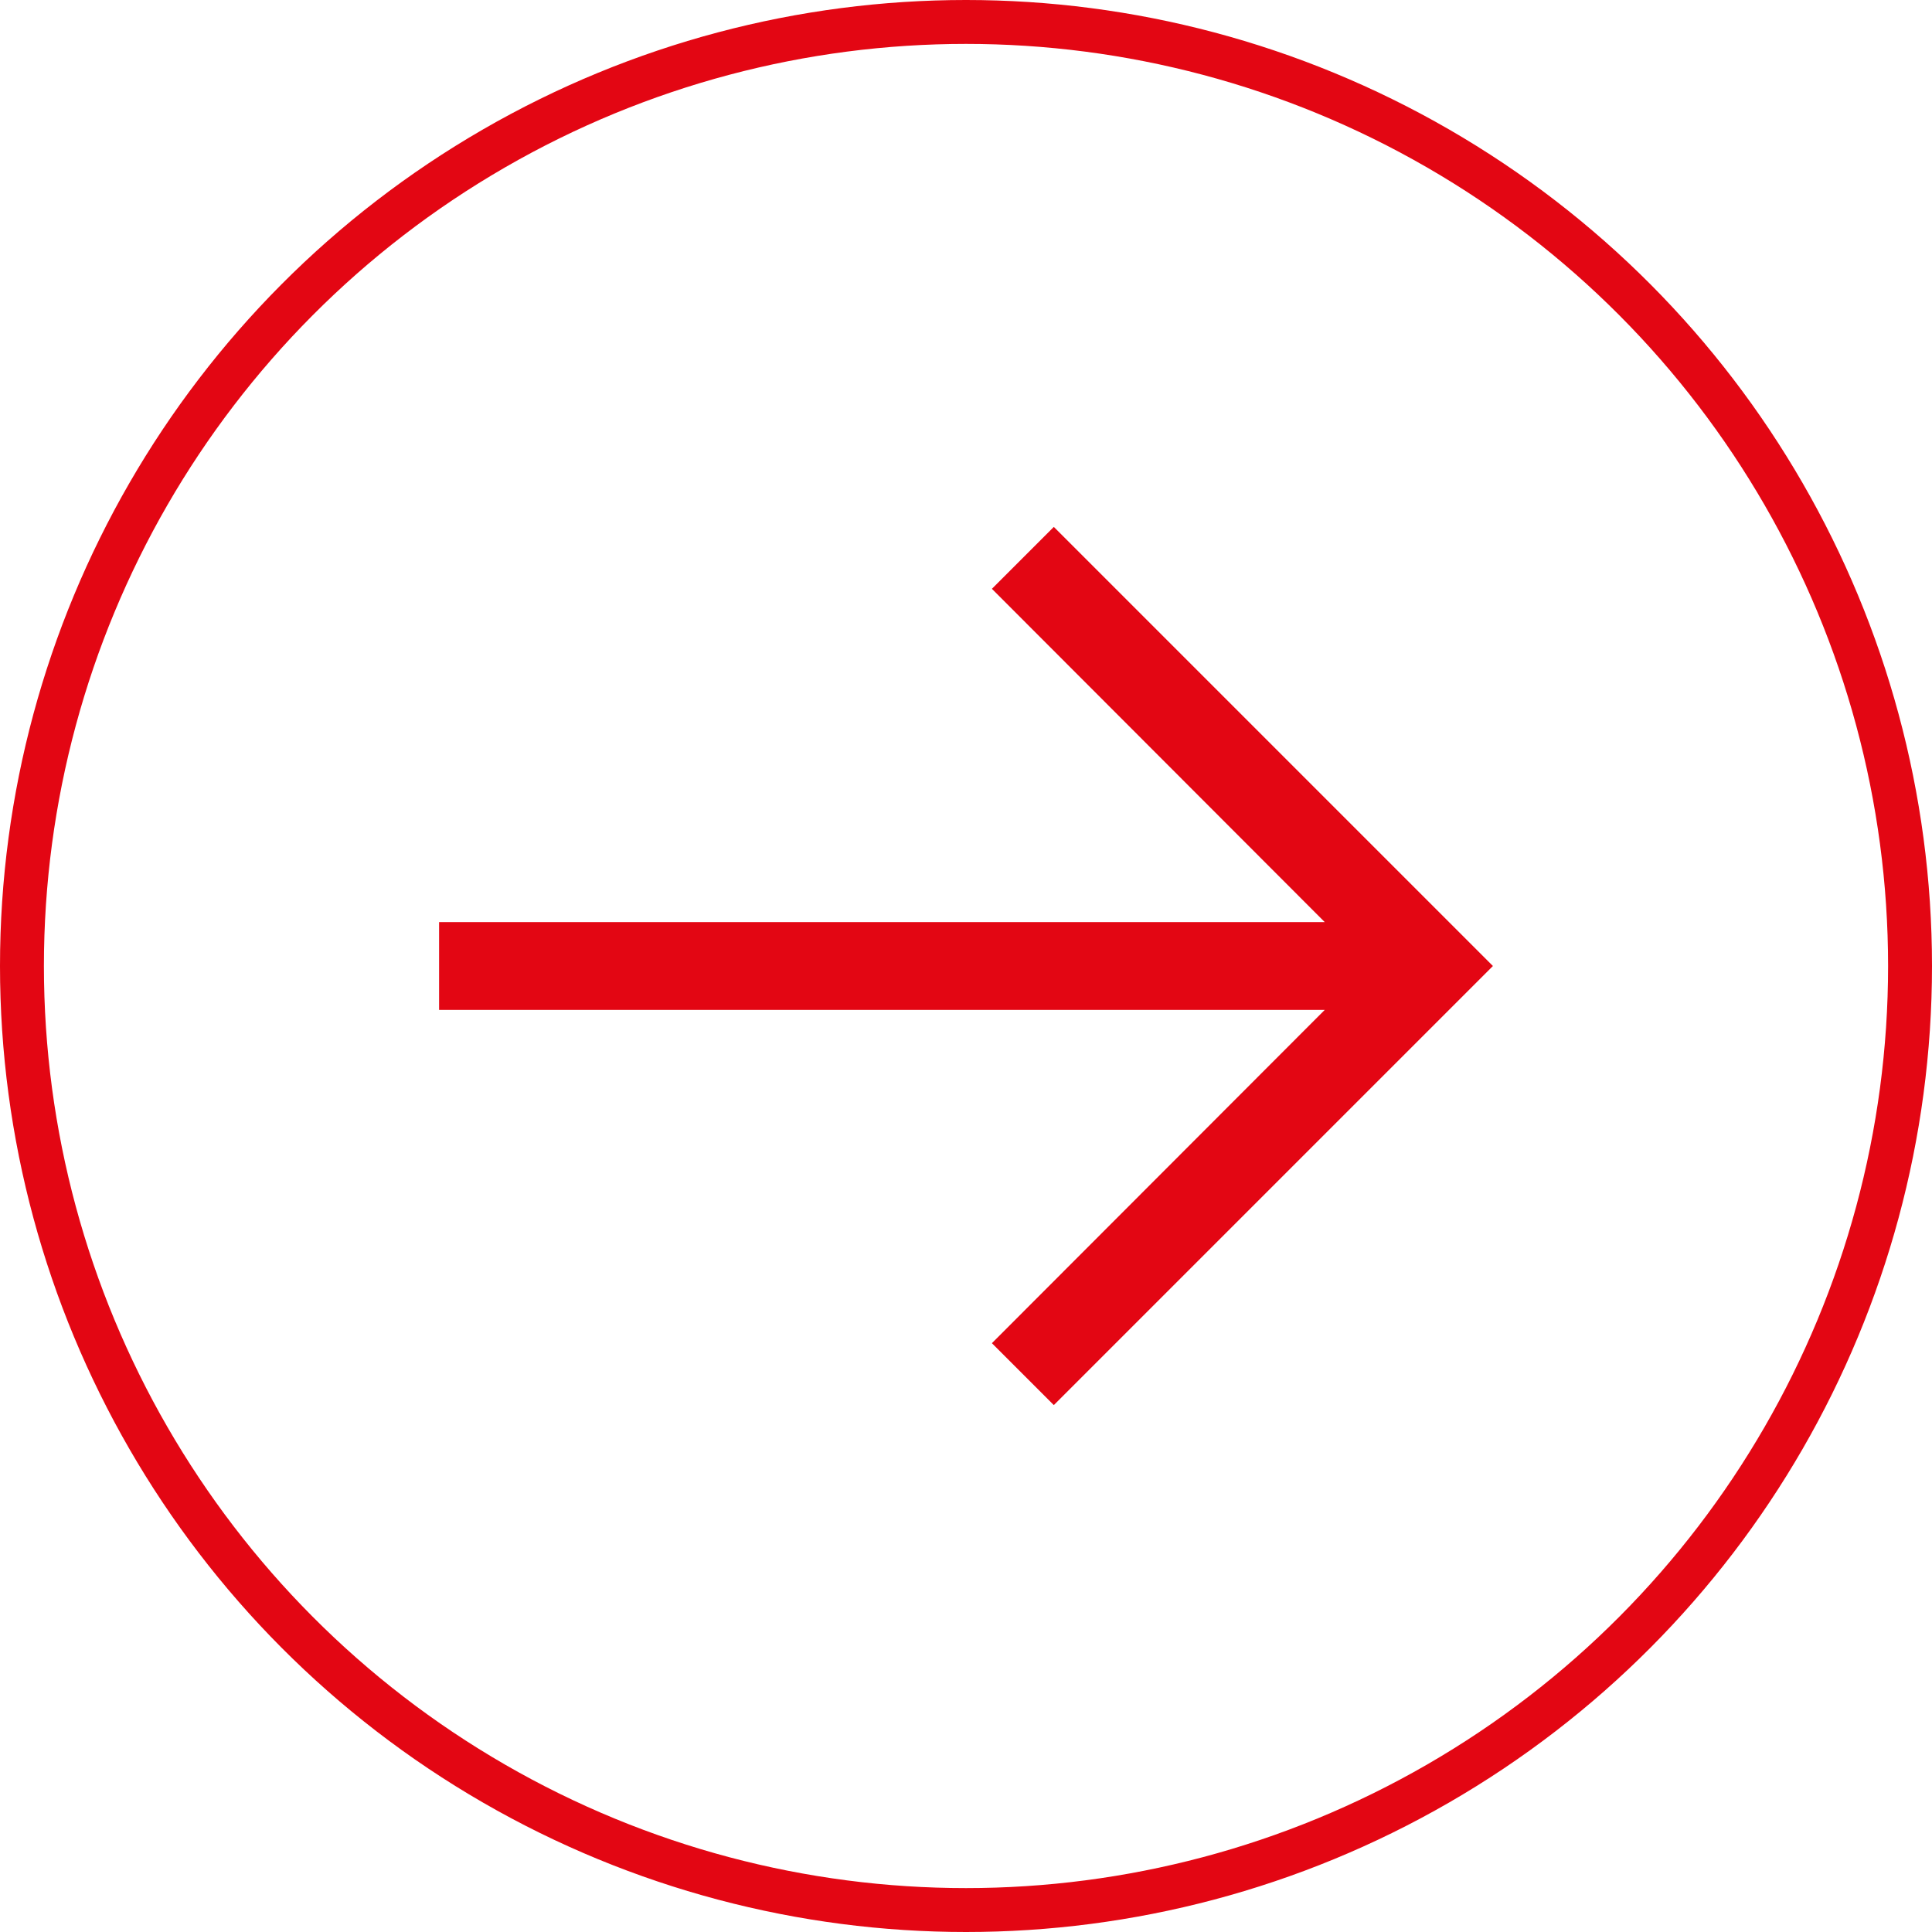
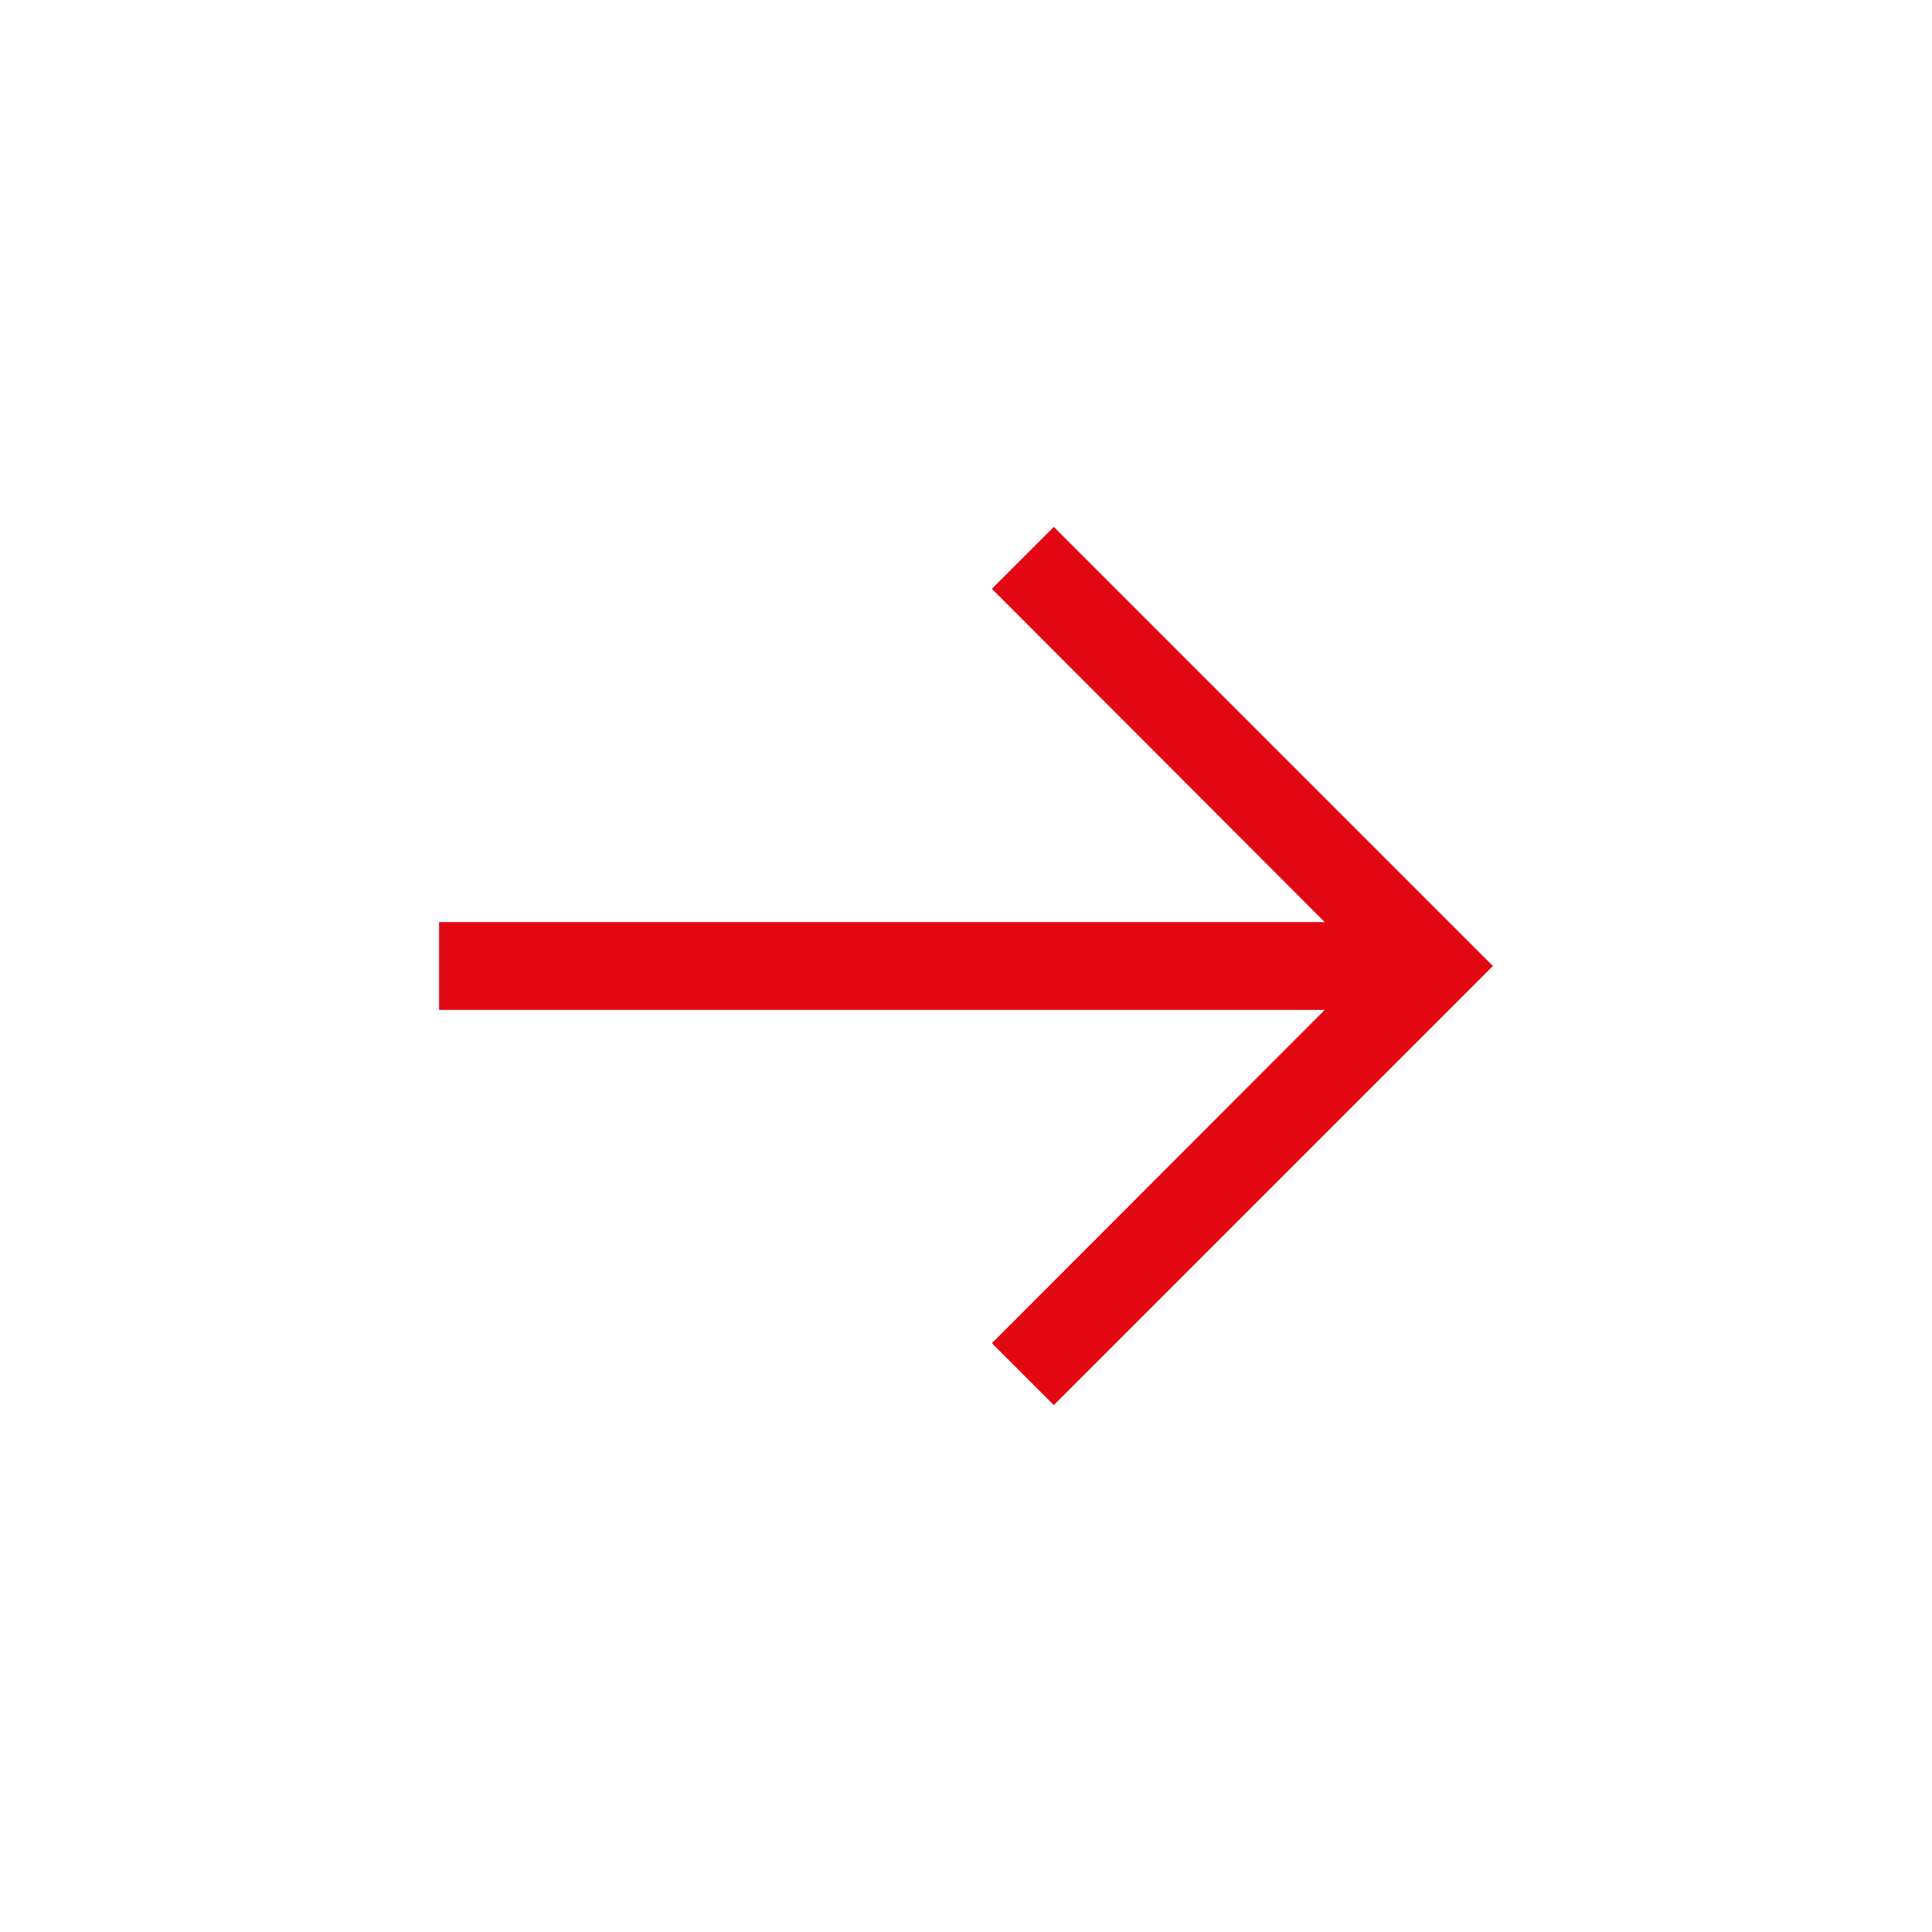
<svg xmlns="http://www.w3.org/2000/svg" width="44" height="44" viewBox="0 0 44 44" fill="none">
  <path d="M24 12L22.59 13.41L30.17 21L10 21L10 23L30.17 23L22.59 30.59L24 32L34 22L24 12Z" fill="#E30613" />
-   <circle cx="22" cy="22" r="21.5" transform="rotate(-180 22 22)" stroke="#E30613" />
</svg>